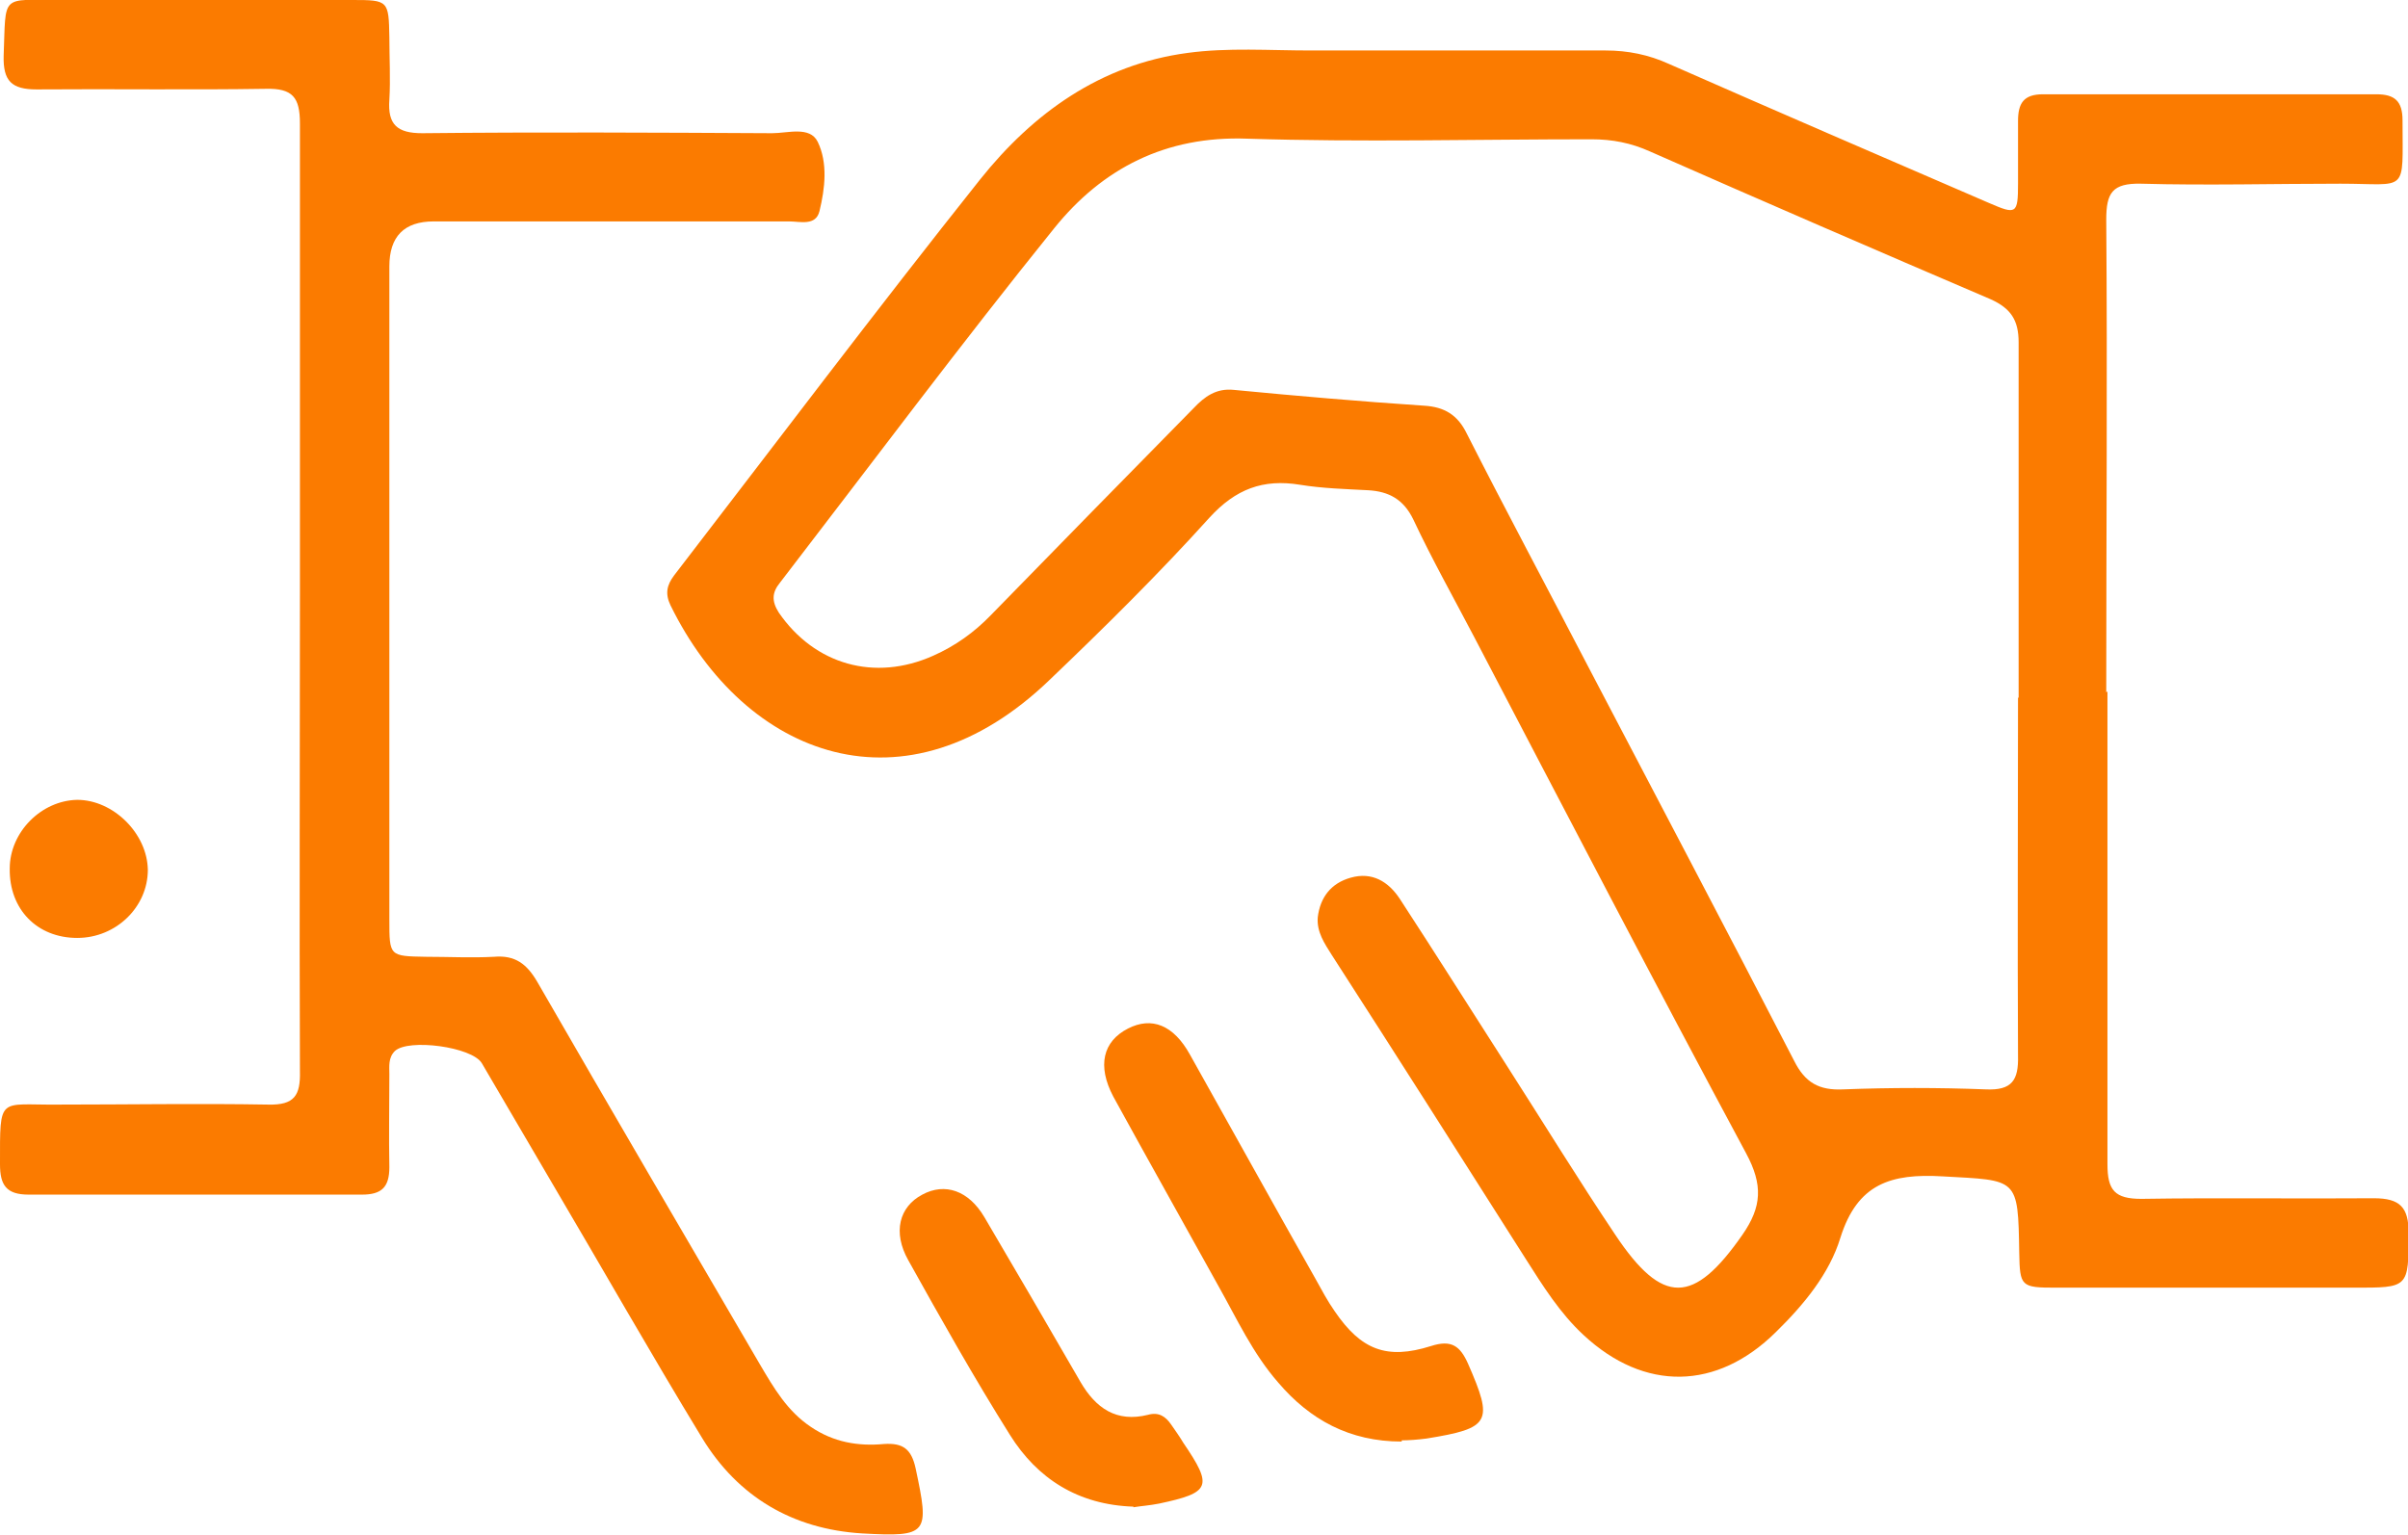
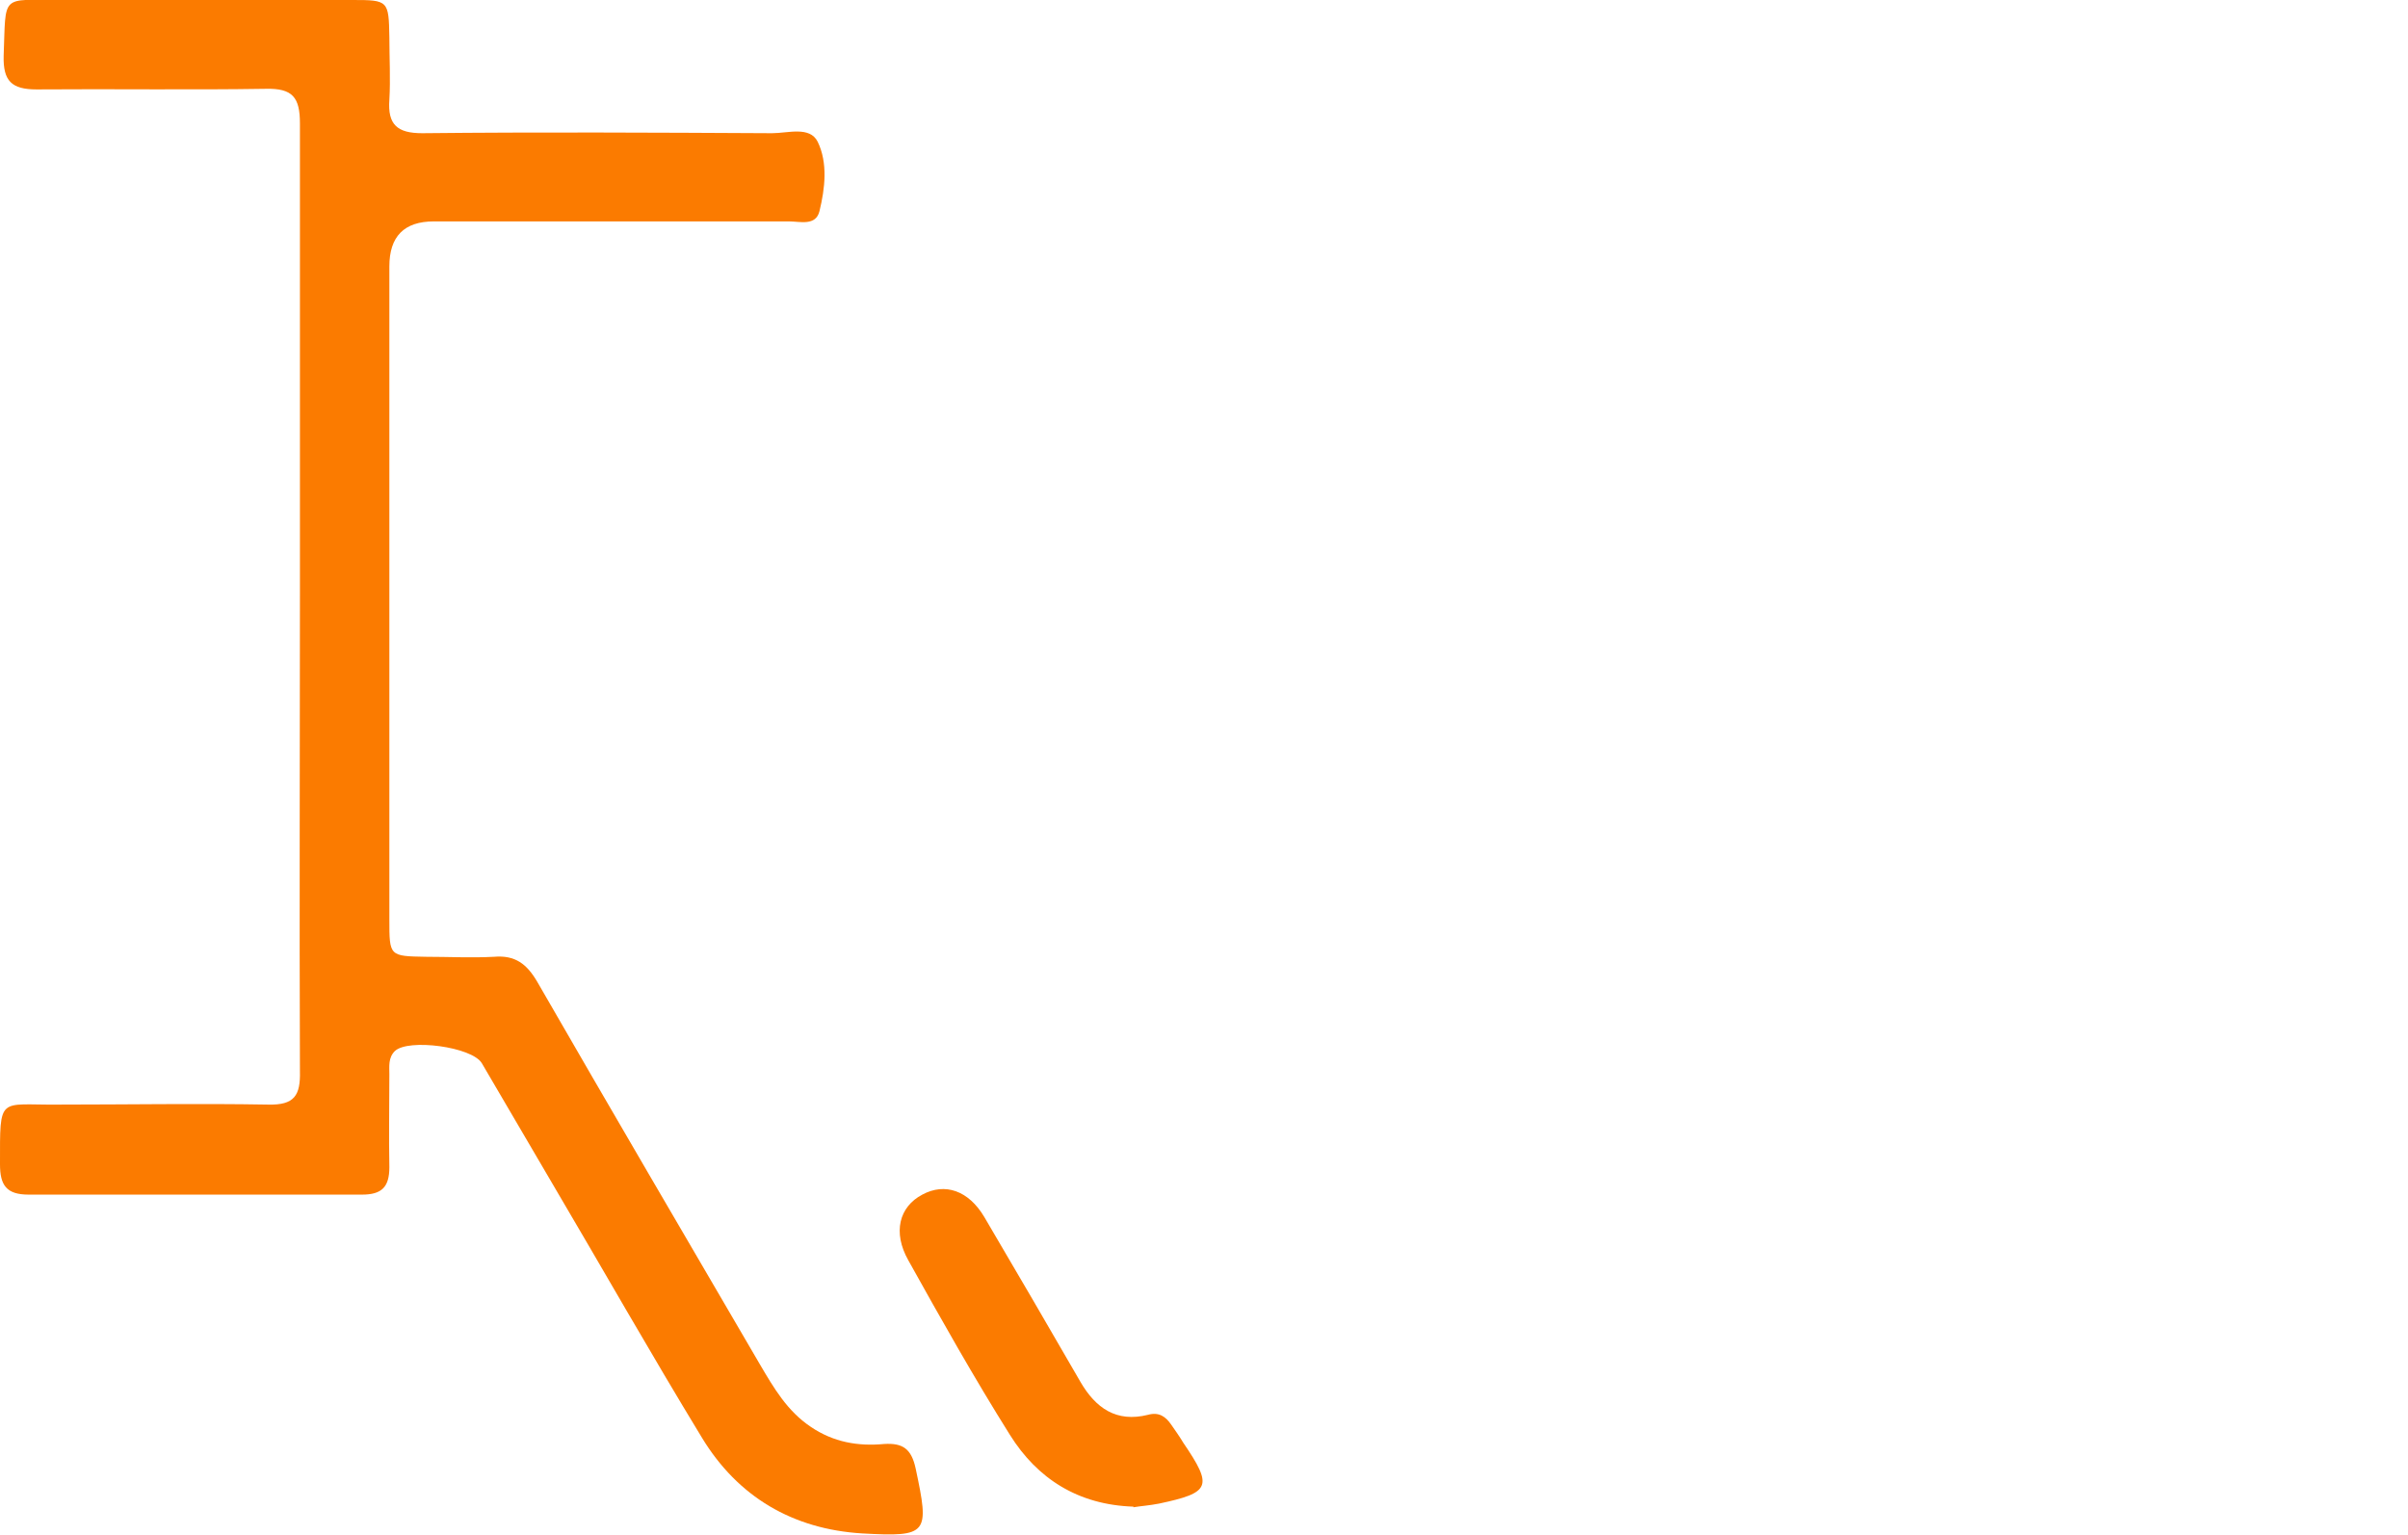
<svg xmlns="http://www.w3.org/2000/svg" id="Vrstva_1" viewBox="0 0 39.58 25.23">
  <g id="Szjm8v">
-     <path d="M34.64,11.37c0,2.59,0,5.18,0,7.77,0,.43.12.57.56.57,1.27-.02,2.55,0,3.82-.01.43,0,.57.15.57.57,0,.91,0,.9-.9.9-1.63,0-3.27,0-4.9,0-.57,0-.59-.02-.6-.57-.02-1.25-.02-1.19-1.26-1.26-.85-.05-1.4.12-1.68,1.01-.18.59-.6,1.1-1.06,1.55-.97.96-2.16.98-3.16.05-.39-.36-.67-.81-.95-1.25-1.06-1.67-2.12-3.34-3.19-5-.12-.19-.25-.38-.23-.62.04-.33.22-.56.54-.65.35-.1.62.06.81.35.6.92,1.18,1.84,1.77,2.76.59.92,1.16,1.85,1.77,2.76.78,1.17,1.29,1.15,2.09,0,.32-.46.34-.82.06-1.34-1.51-2.81-2.98-5.64-4.46-8.47-.34-.65-.7-1.29-1.01-1.95-.16-.33-.4-.46-.74-.48-.37-.02-.75-.03-1.12-.09-.61-.1-1.06.07-1.49.54-.83.92-1.72,1.8-2.62,2.66-2.37,2.29-5.01,1.29-6.24-1.22-.09-.19-.06-.33.06-.49,1.67-2.17,3.32-4.36,5.03-6.51.87-1.09,1.98-1.89,3.41-2.08.66-.09,1.35-.04,2.02-.04,1.62,0,3.24,0,4.85,0,.37,0,.71.07,1.04.22,1.75.77,3.51,1.53,5.27,2.29.44.19.47.18.47-.32,0-.34,0-.69,0-1.03,0-.29.09-.44.41-.44,1.83,0,3.66,0,5.48,0,.3,0,.43.11.43.43,0,1.22.1,1.04-1.02,1.04-1.09,0-2.19.03-3.28,0-.47-.01-.57.15-.57.59.02,2.59,0,5.18,0,7.77ZM33.18,11.47c0-1.95,0-3.89,0-5.84,0-.37-.13-.56-.46-.71-1.87-.8-3.74-1.61-5.6-2.43-.31-.14-.62-.2-.96-.2-1.89,0-3.78.05-5.66-.01-1.34-.05-2.38.49-3.17,1.47-1.54,1.91-3.01,3.88-4.51,5.83-.13.16-.14.3-.02.49.59.86,1.58,1.14,2.54.71.36-.16.67-.38.95-.67,1.11-1.14,2.22-2.27,3.33-3.4.18-.19.37-.33.66-.3,1.04.1,2.08.19,3.13.26.33.02.55.15.7.46.65,1.28,1.33,2.55,1.99,3.82,1.13,2.16,2.27,4.32,3.39,6.49.18.36.41.49.81.47.78-.03,1.56-.03,2.34,0,.43.02.54-.15.53-.55-.01-1.96,0-3.92,0-5.89Z" fill="#fb7b00" stroke-width="0" />
    <path d="M4.93,9.8c0-2.59,0-5.18,0-7.77,0-.43-.12-.58-.56-.57-1.26.02-2.52,0-3.77.01-.41,0-.55-.14-.54-.55C.1-.11,0,0,.99,0c1.6,0,3.21,0,4.81,0,.58,0,.59.01.6.61,0,.34.02.69,0,1.03-.03.41.13.55.54.55,1.92-.02,3.83-.01,5.75,0,.26,0,.62-.12.75.14.17.35.12.77.03,1.14-.06.25-.32.17-.5.17-1.95,0-3.89,0-5.84,0q-.73,0-.73.74c0,3.58,0,7.16,0,10.74,0,.6,0,.6.6.61.37,0,.75.02,1.12,0,.35-.03.54.12.71.41,1.21,2.1,2.44,4.2,3.66,6.29.23.39.45.77.84,1.03.37.25.77.32,1.2.28.31-.02.45.08.52.4.23,1.08.21,1.13-.88,1.07-1.14-.07-2.04-.6-2.63-1.57-.84-1.38-1.64-2.79-2.46-4.18-.39-.66-.77-1.32-1.16-1.98-.16-.27-1.21-.41-1.43-.2-.11.11-.09.25-.09.38,0,.51-.01,1.02,0,1.53,0,.33-.13.45-.45.45-1.83,0-3.66,0-5.48,0C.1,19.64,0,19.48,0,19.14c0-1.14-.03-.97.95-.98,1.15,0,2.31-.02,3.46,0,.43.01.53-.15.52-.55-.01-2.61,0-5.21,0-7.82Z" fill="#fb7b00" stroke-width="0" />
-     <path d="M23.04,23.7c-.86,0-1.51-.36-2.03-.97-.42-.48-.68-1.05-.99-1.6-.57-1.03-1.15-2.06-1.72-3.1-.27-.51-.17-.91.24-1.12.39-.2.75-.06,1.02.43.69,1.23,1.37,2.46,2.06,3.68.1.18.2.37.32.54.43.63.85.8,1.58.57.34-.11.48,0,.61.29.42.96.37,1.06-.68,1.23-.15.02-.3.03-.41.03Z" fill="#fb7b00" stroke-width="0" />
    <path d="M18.63,24.77c-.91-.03-1.58-.46-2.03-1.18-.59-.94-1.13-1.9-1.67-2.87-.26-.46-.15-.88.23-1.08.37-.2.76-.07,1.02.37.53.9,1.06,1.81,1.58,2.71.25.43.59.67,1.11.54.18-.05.29.03.38.16.07.1.14.2.2.3.49.72.45.82-.4,1-.15.03-.3.04-.42.06Z" fill="#fb7b00" stroke-width="0" />
-     <path d="M1.27,15.42c-.66,0-1.12-.47-1.11-1.14,0-.6.52-1.12,1.11-1.13.59,0,1.15.55,1.16,1.15,0,.61-.52,1.12-1.16,1.12Z" fill="#fb7b00" stroke-width="0" />
  </g>
</svg>